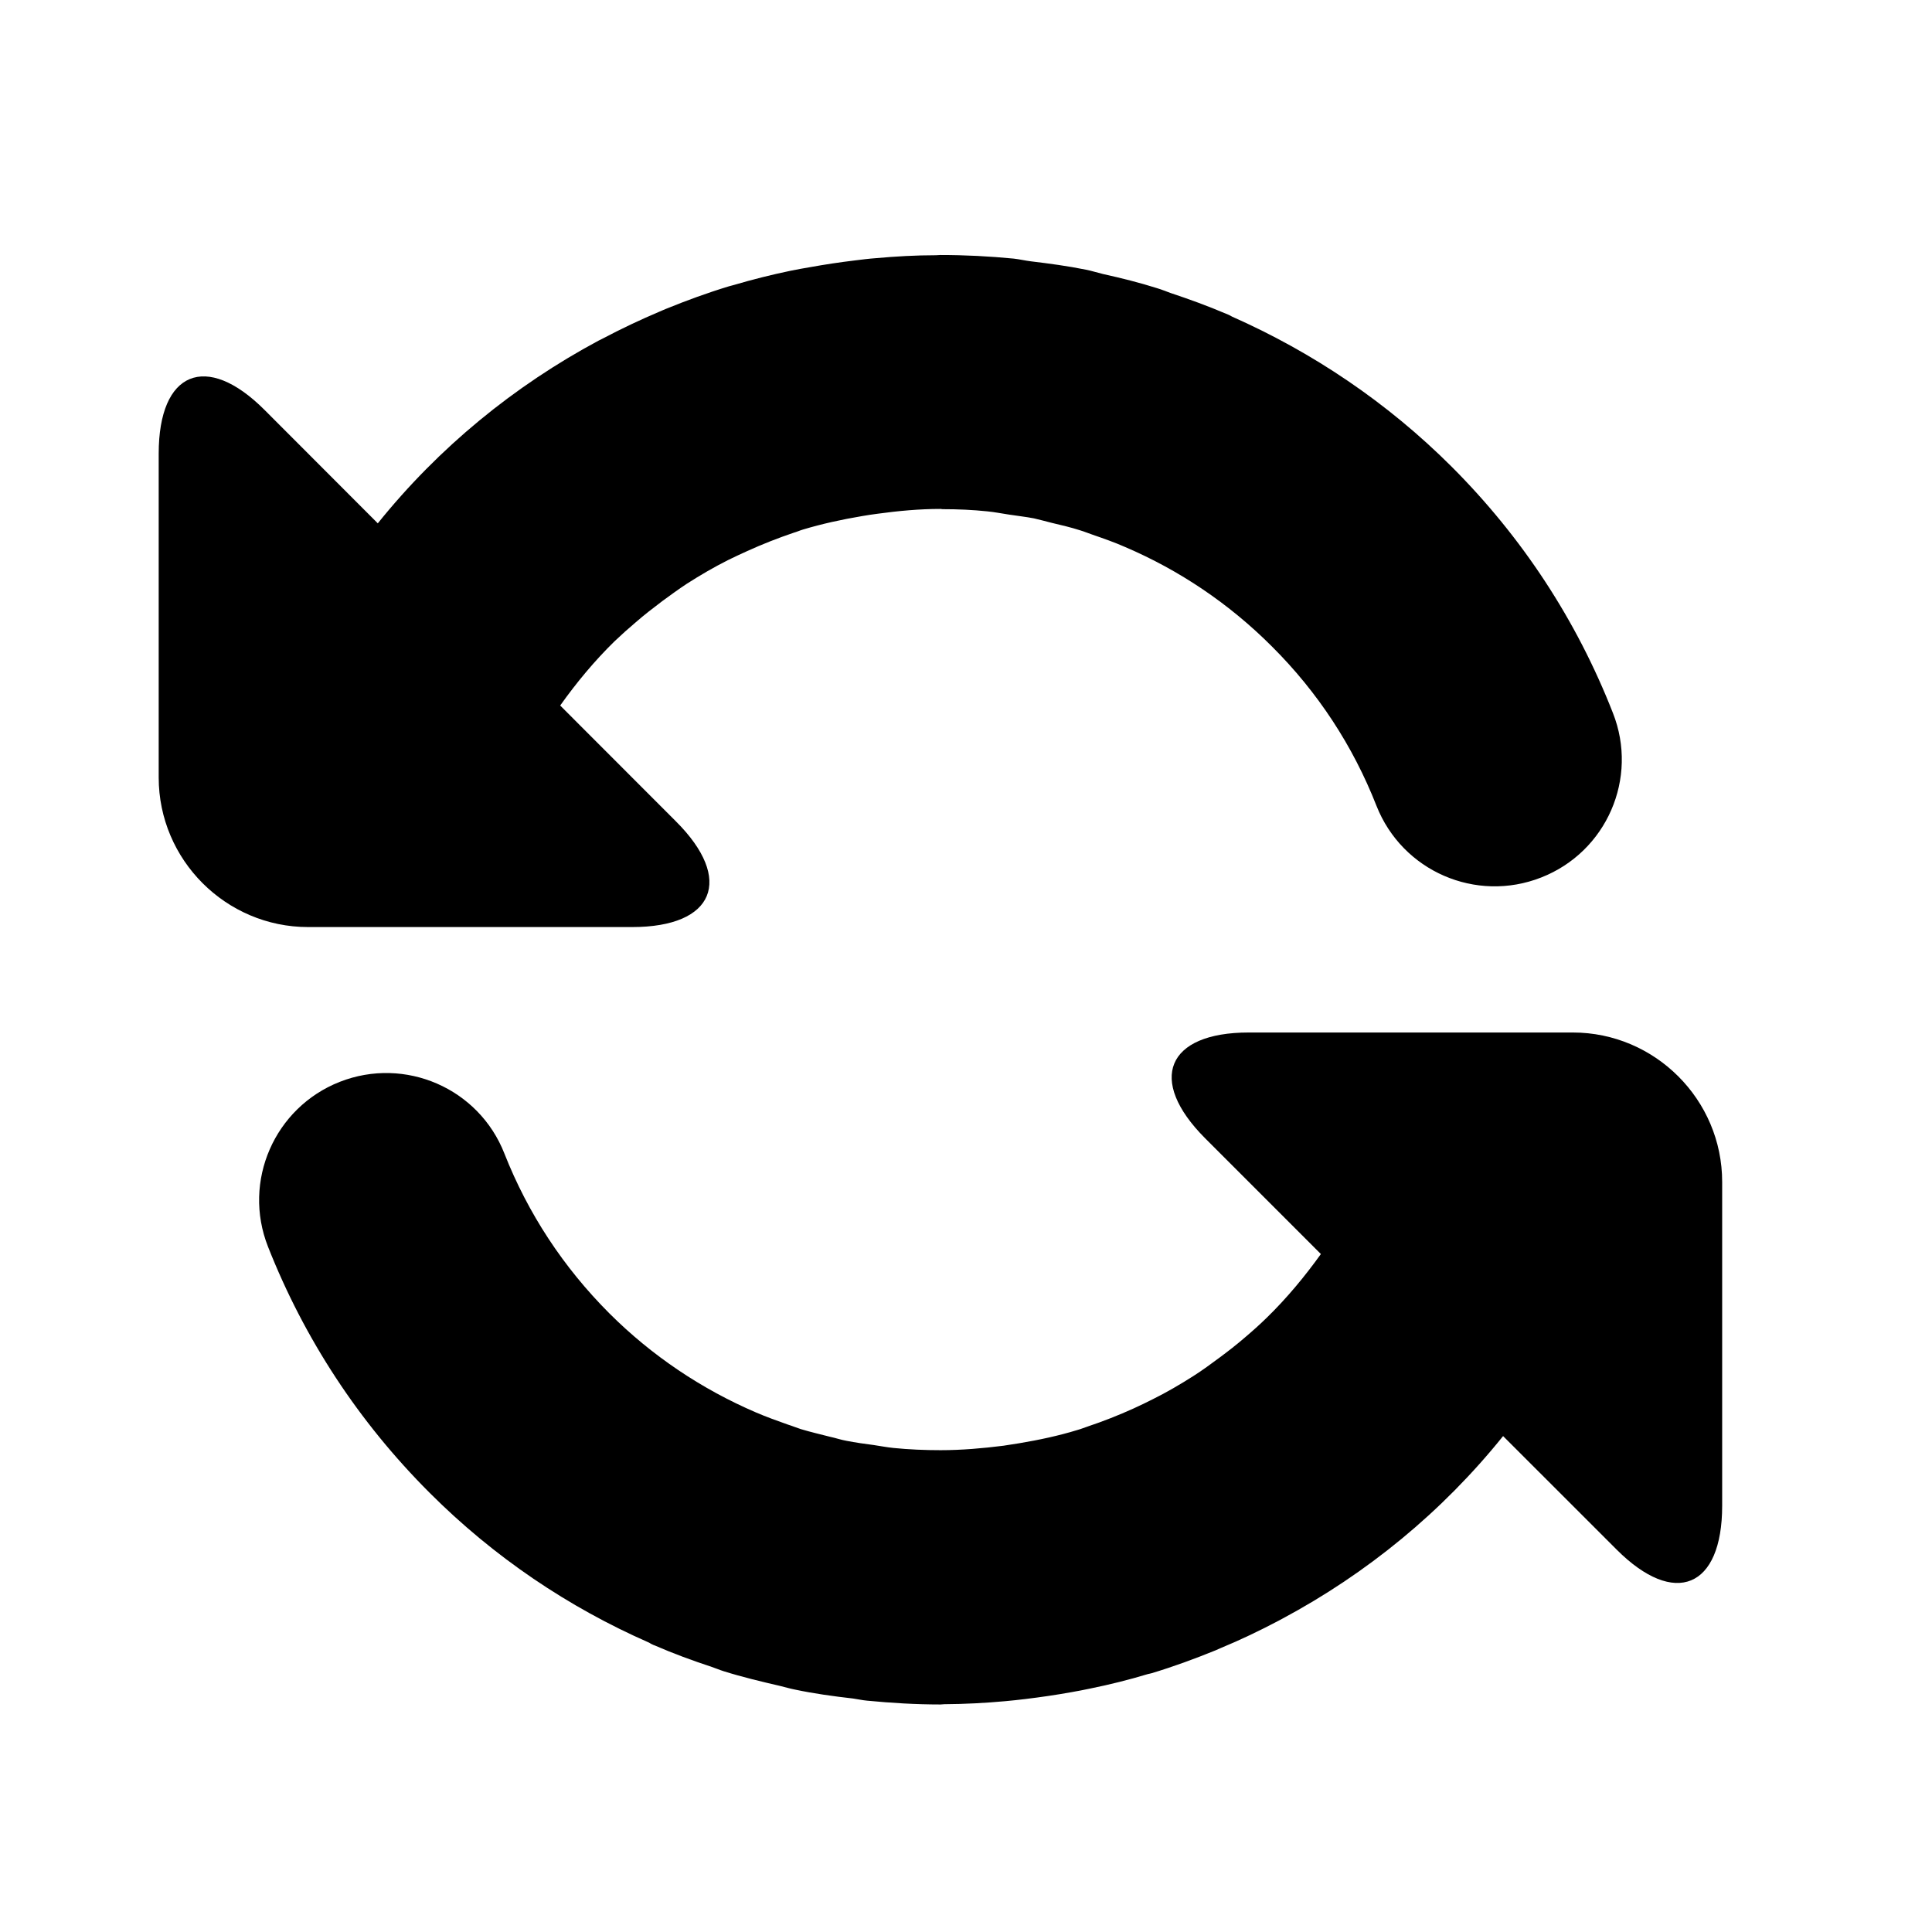
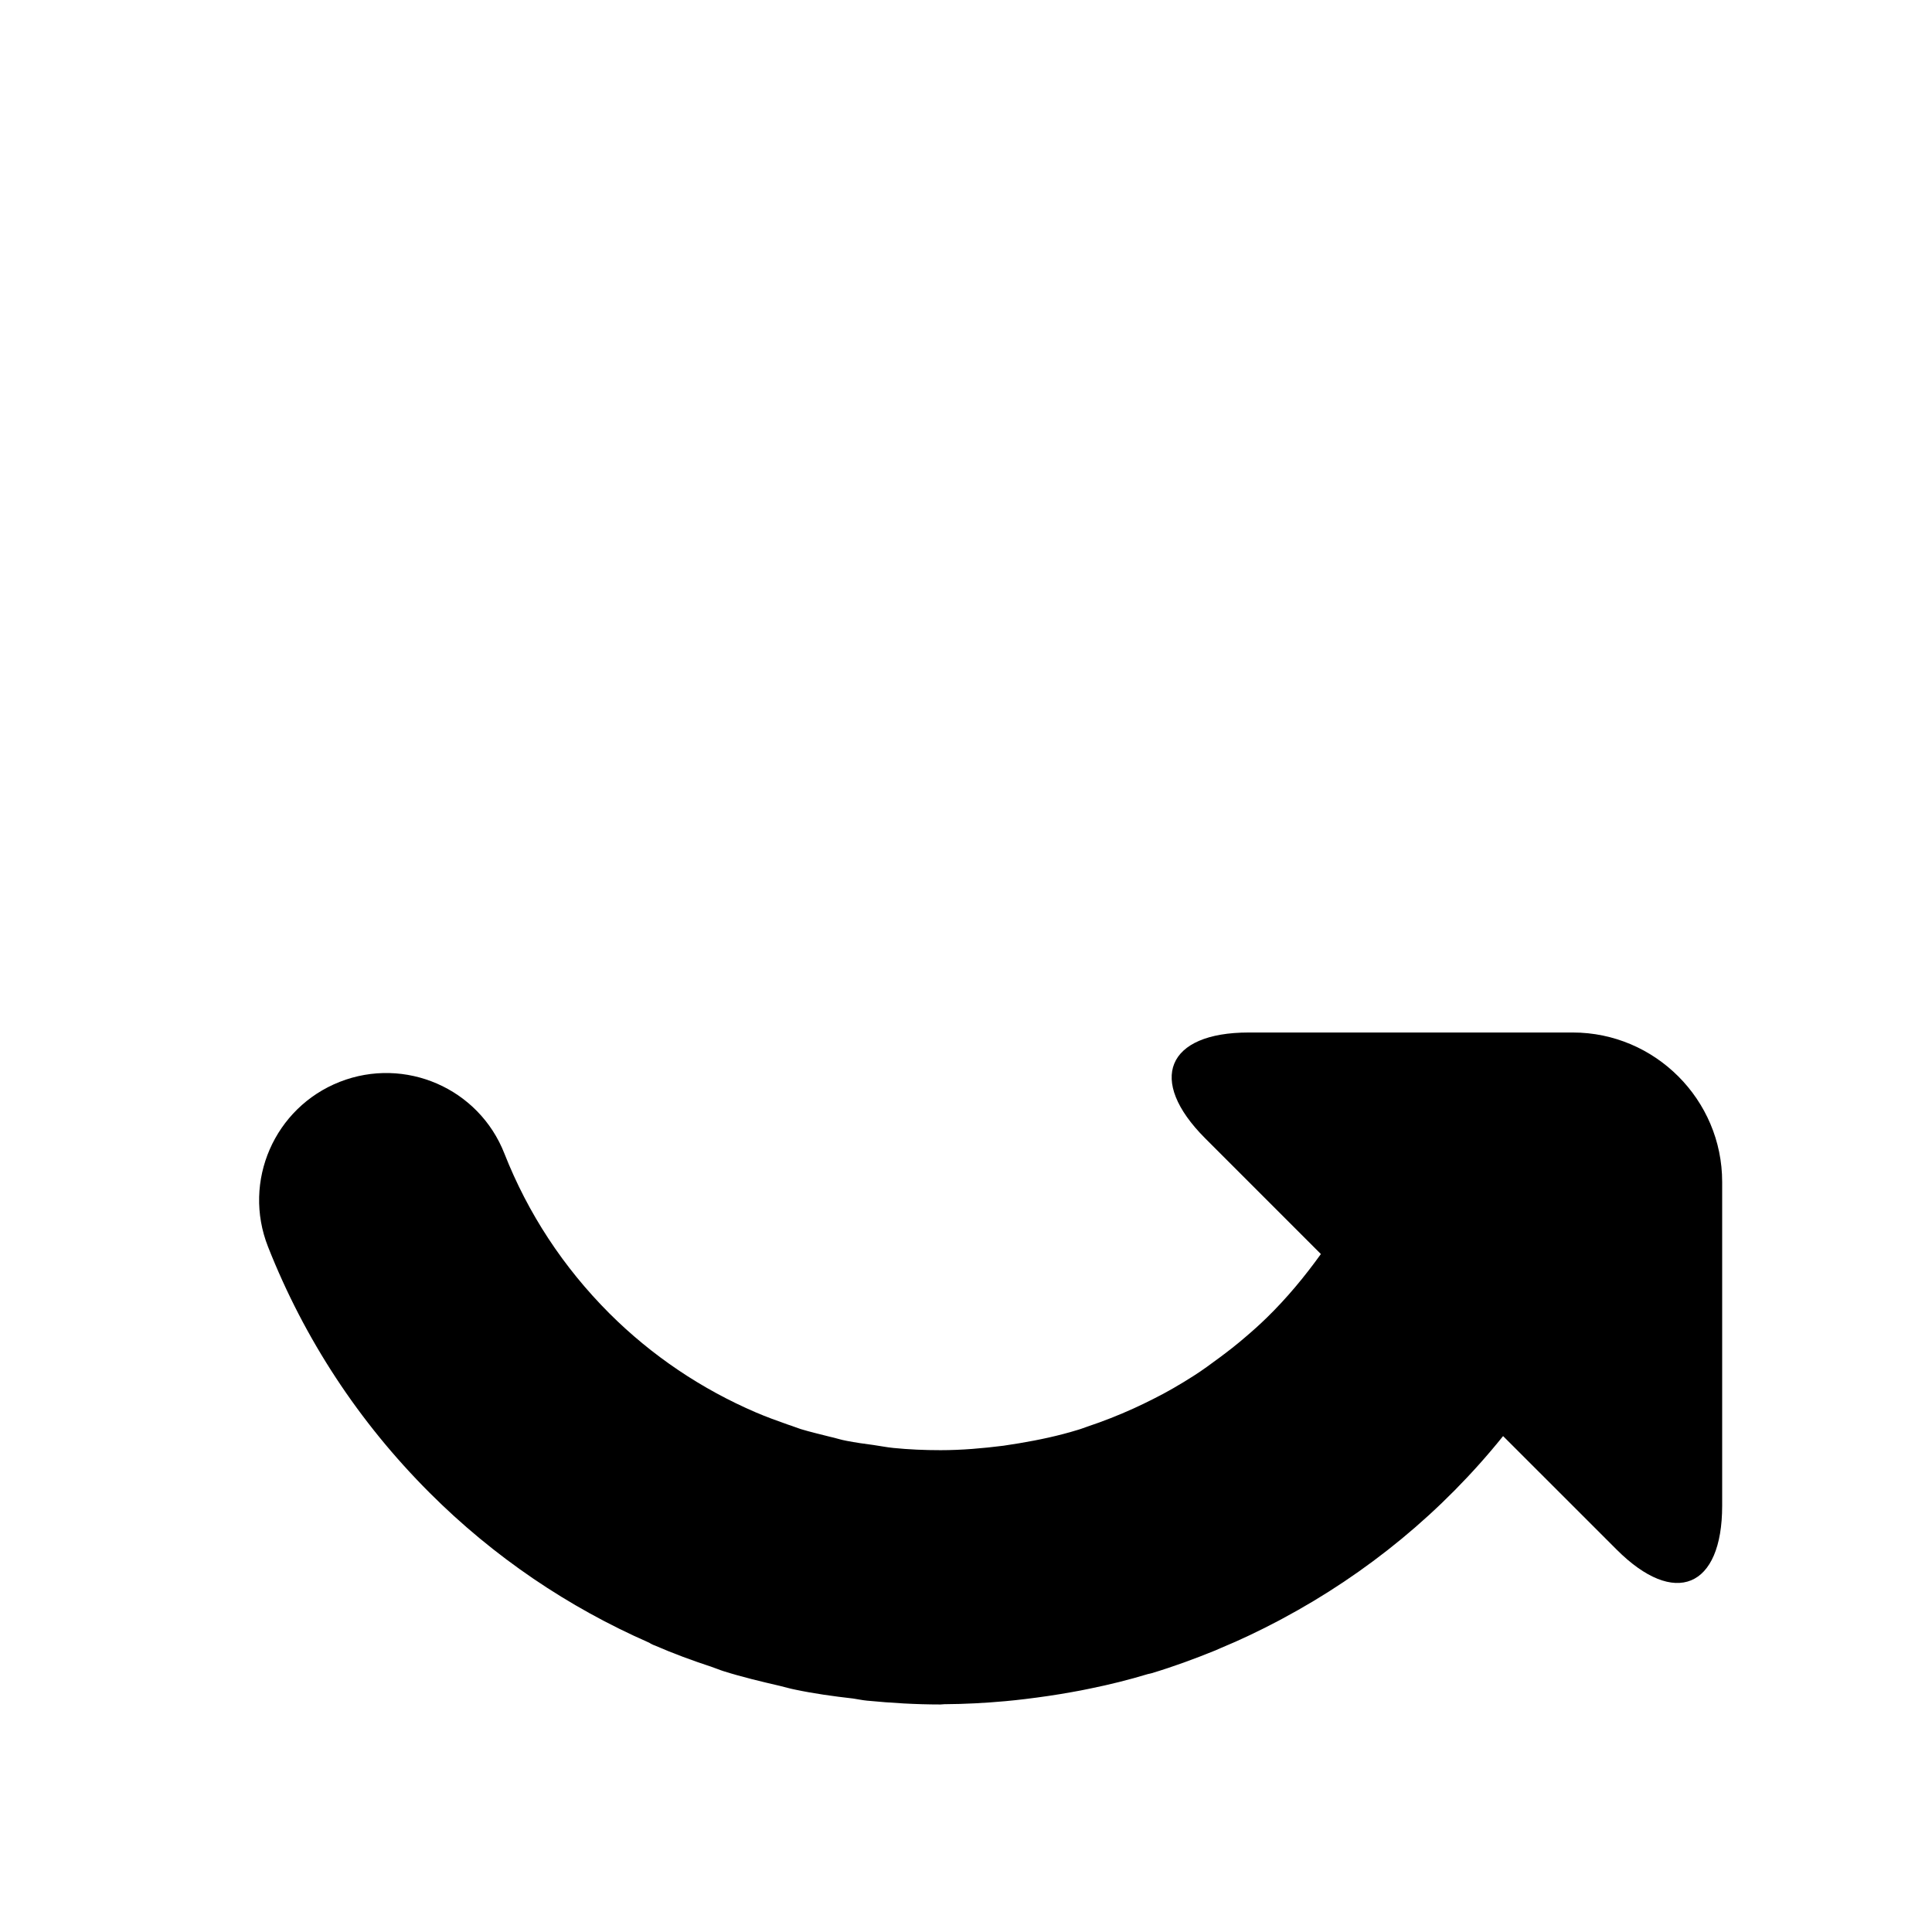
<svg xmlns="http://www.w3.org/2000/svg" version="1.1" id="Capa_1" x="0px" y="0px" width="64px" height="64px" viewBox="0 0 64 64" style="enable-background:new 0 0 64 64;" xml:space="preserve">
-   <path d="M20.943,30.71c2.725,0,3.377-1.578,1.448-3.501l-3.834-3.838c0.542-0.762,1.136-1.477,1.796-2.123  c0.231-0.22,0.467-0.432,0.709-0.636c0.283-0.247,0.58-0.475,0.879-0.701c0.264-0.192,0.528-0.387,0.798-0.565  c0.449-0.288,0.906-0.555,1.381-0.794c0.212-0.107,0.423-0.2,0.639-0.3c0.497-0.226,1.009-0.427,1.537-0.606  c0.104-0.029,0.2-0.074,0.303-0.104c0.639-0.192,1.289-0.333,1.953-0.445c0.171-0.03,0.342-0.056,0.513-0.078  c0.689-0.094,1.384-0.16,2.093-0.16c0.022,0,0.044,0.008,0.066,0.008c0.506,0,0.996,0.021,1.489,0.073  c0.242,0.023,0.475,0.072,0.709,0.106c0.282,0.044,0.56,0.073,0.831,0.126c0.2,0.045,0.393,0.1,0.587,0.148  c0.314,0.074,0.634,0.149,0.942,0.248c0.14,0.041,0.275,0.1,0.412,0.145c0.368,0.127,0.728,0.253,1.081,0.409  c1.788,0.765,3.438,1.87,4.855,3.289c1.522,1.515,2.688,3.295,3.467,5.281c0.854,2.166,3.294,3.226,5.457,2.376  c2.168-0.849,3.23-3.291,2.375-5.452c-1.203-3.074-3.006-5.822-5.345-8.16c-2.131-2.127-4.603-3.786-7.276-4.97  c-0.037-0.019-0.066-0.041-0.104-0.056c-0.031-0.015-0.06-0.023-0.09-0.037c-0.601-0.257-1.214-0.479-1.837-0.687  c-0.149-0.052-0.293-0.115-0.445-0.159c-0.591-0.187-1.189-0.336-1.79-0.469c-0.19-0.045-0.378-0.107-0.568-0.144  c-0.601-0.122-1.21-0.203-1.822-0.277c-0.19-0.023-0.375-0.068-0.569-0.09c-0.802-0.078-1.618-0.12-2.434-0.12  c-0.044,0-0.097,0.008-0.145,0.008c-0.672,0-1.333,0.038-1.987,0.097c-0.229,0.016-0.46,0.045-0.689,0.074  c-0.502,0.06-0.999,0.135-1.492,0.224c-0.223,0.037-0.441,0.077-0.661,0.122c-0.623,0.13-1.247,0.286-1.852,0.465  c-0.057,0.018-0.116,0.029-0.175,0.047c-0.713,0.216-1.411,0.472-2.093,0.75c-0.072,0.027-0.134,0.06-0.201,0.086  c-0.647,0.274-1.284,0.575-1.901,0.902c-0.041,0.019-0.081,0.04-0.125,0.062c-2.799,1.5-5.294,3.541-7.313,6.052l-3.757-3.762  c-1.926-1.923-3.501-1.273-3.501,1.452v10.729c0,2.729,2.227,4.955,4.949,4.955H20.943z" />
  <path d="M52.102,34.203H41.366c-2.721,0-3.37,1.573-1.448,3.5l3.838,3.839c-0.542,0.753-1.127,1.459-1.789,2.105  c-0.234,0.229-0.479,0.448-0.728,0.659c-0.275,0.238-0.558,0.457-0.842,0.668c-0.283,0.208-0.565,0.419-0.861,0.606  c-0.435,0.277-0.88,0.538-1.341,0.767c-0.214,0.11-0.43,0.212-0.648,0.312c-0.495,0.224-0.999,0.423-1.511,0.594  c-0.112,0.037-0.216,0.081-0.327,0.112c-0.635,0.196-1.285,0.334-1.949,0.445c-0.171,0.029-0.346,0.052-0.517,0.081  c-0.685,0.086-1.38,0.148-2.085,0.148c-0.527,0-1.047-0.022-1.566-0.074c-0.22-0.022-0.438-0.066-0.654-0.097  c-0.296-0.037-0.593-0.081-0.891-0.138c-0.185-0.032-0.371-0.097-0.556-0.136c-0.323-0.083-0.646-0.157-0.966-0.254  c-0.141-0.045-0.279-0.104-0.423-0.148c-0.356-0.126-0.709-0.252-1.062-0.404c-1.788-0.768-3.441-1.87-4.858-3.285  c-1.526-1.529-2.691-3.307-3.471-5.285c-0.846-2.168-3.293-3.23-5.457-2.38c-2.161,0.851-3.231,3.293-2.376,5.461  c1.206,3.058,3.006,5.805,5.352,8.15c2.131,2.132,4.6,3.795,7.276,4.968c0.037,0.021,0.067,0.044,0.1,0.056  c0.029,0.018,0.061,0.025,0.087,0.036c0.615,0.269,1.247,0.499,1.884,0.71c0.135,0.044,0.26,0.1,0.395,0.142  c0.612,0.192,1.236,0.341,1.862,0.486c0.164,0.039,0.327,0.089,0.498,0.122c0.63,0.134,1.28,0.223,1.93,0.297  c0.155,0.022,0.303,0.056,0.456,0.07c0.805,0.078,1.614,0.127,2.435,0.127c0.044,0,0.085-0.009,0.129-0.009  c0.68-0.004,1.352-0.04,2.016-0.1c0.22-0.019,0.443-0.045,0.665-0.071c0.513-0.062,1.021-0.136,1.525-0.227  c0.212-0.036,0.419-0.077,0.628-0.121c0.645-0.131,1.284-0.29,1.908-0.479c0.044-0.007,0.081-0.02,0.126-0.029  c0.716-0.216,1.426-0.476,2.116-0.757l0.163-0.072c0.661-0.273,1.306-0.582,1.938-0.916c0.033-0.019,0.067-0.037,0.104-0.056  c2.806-1.5,5.301-3.541,7.321-6.054l3.757,3.756c1.927,1.931,3.5,1.276,3.5-1.447V39.155C57.051,36.429,54.823,34.203,52.102,34.203  z" />
</svg>